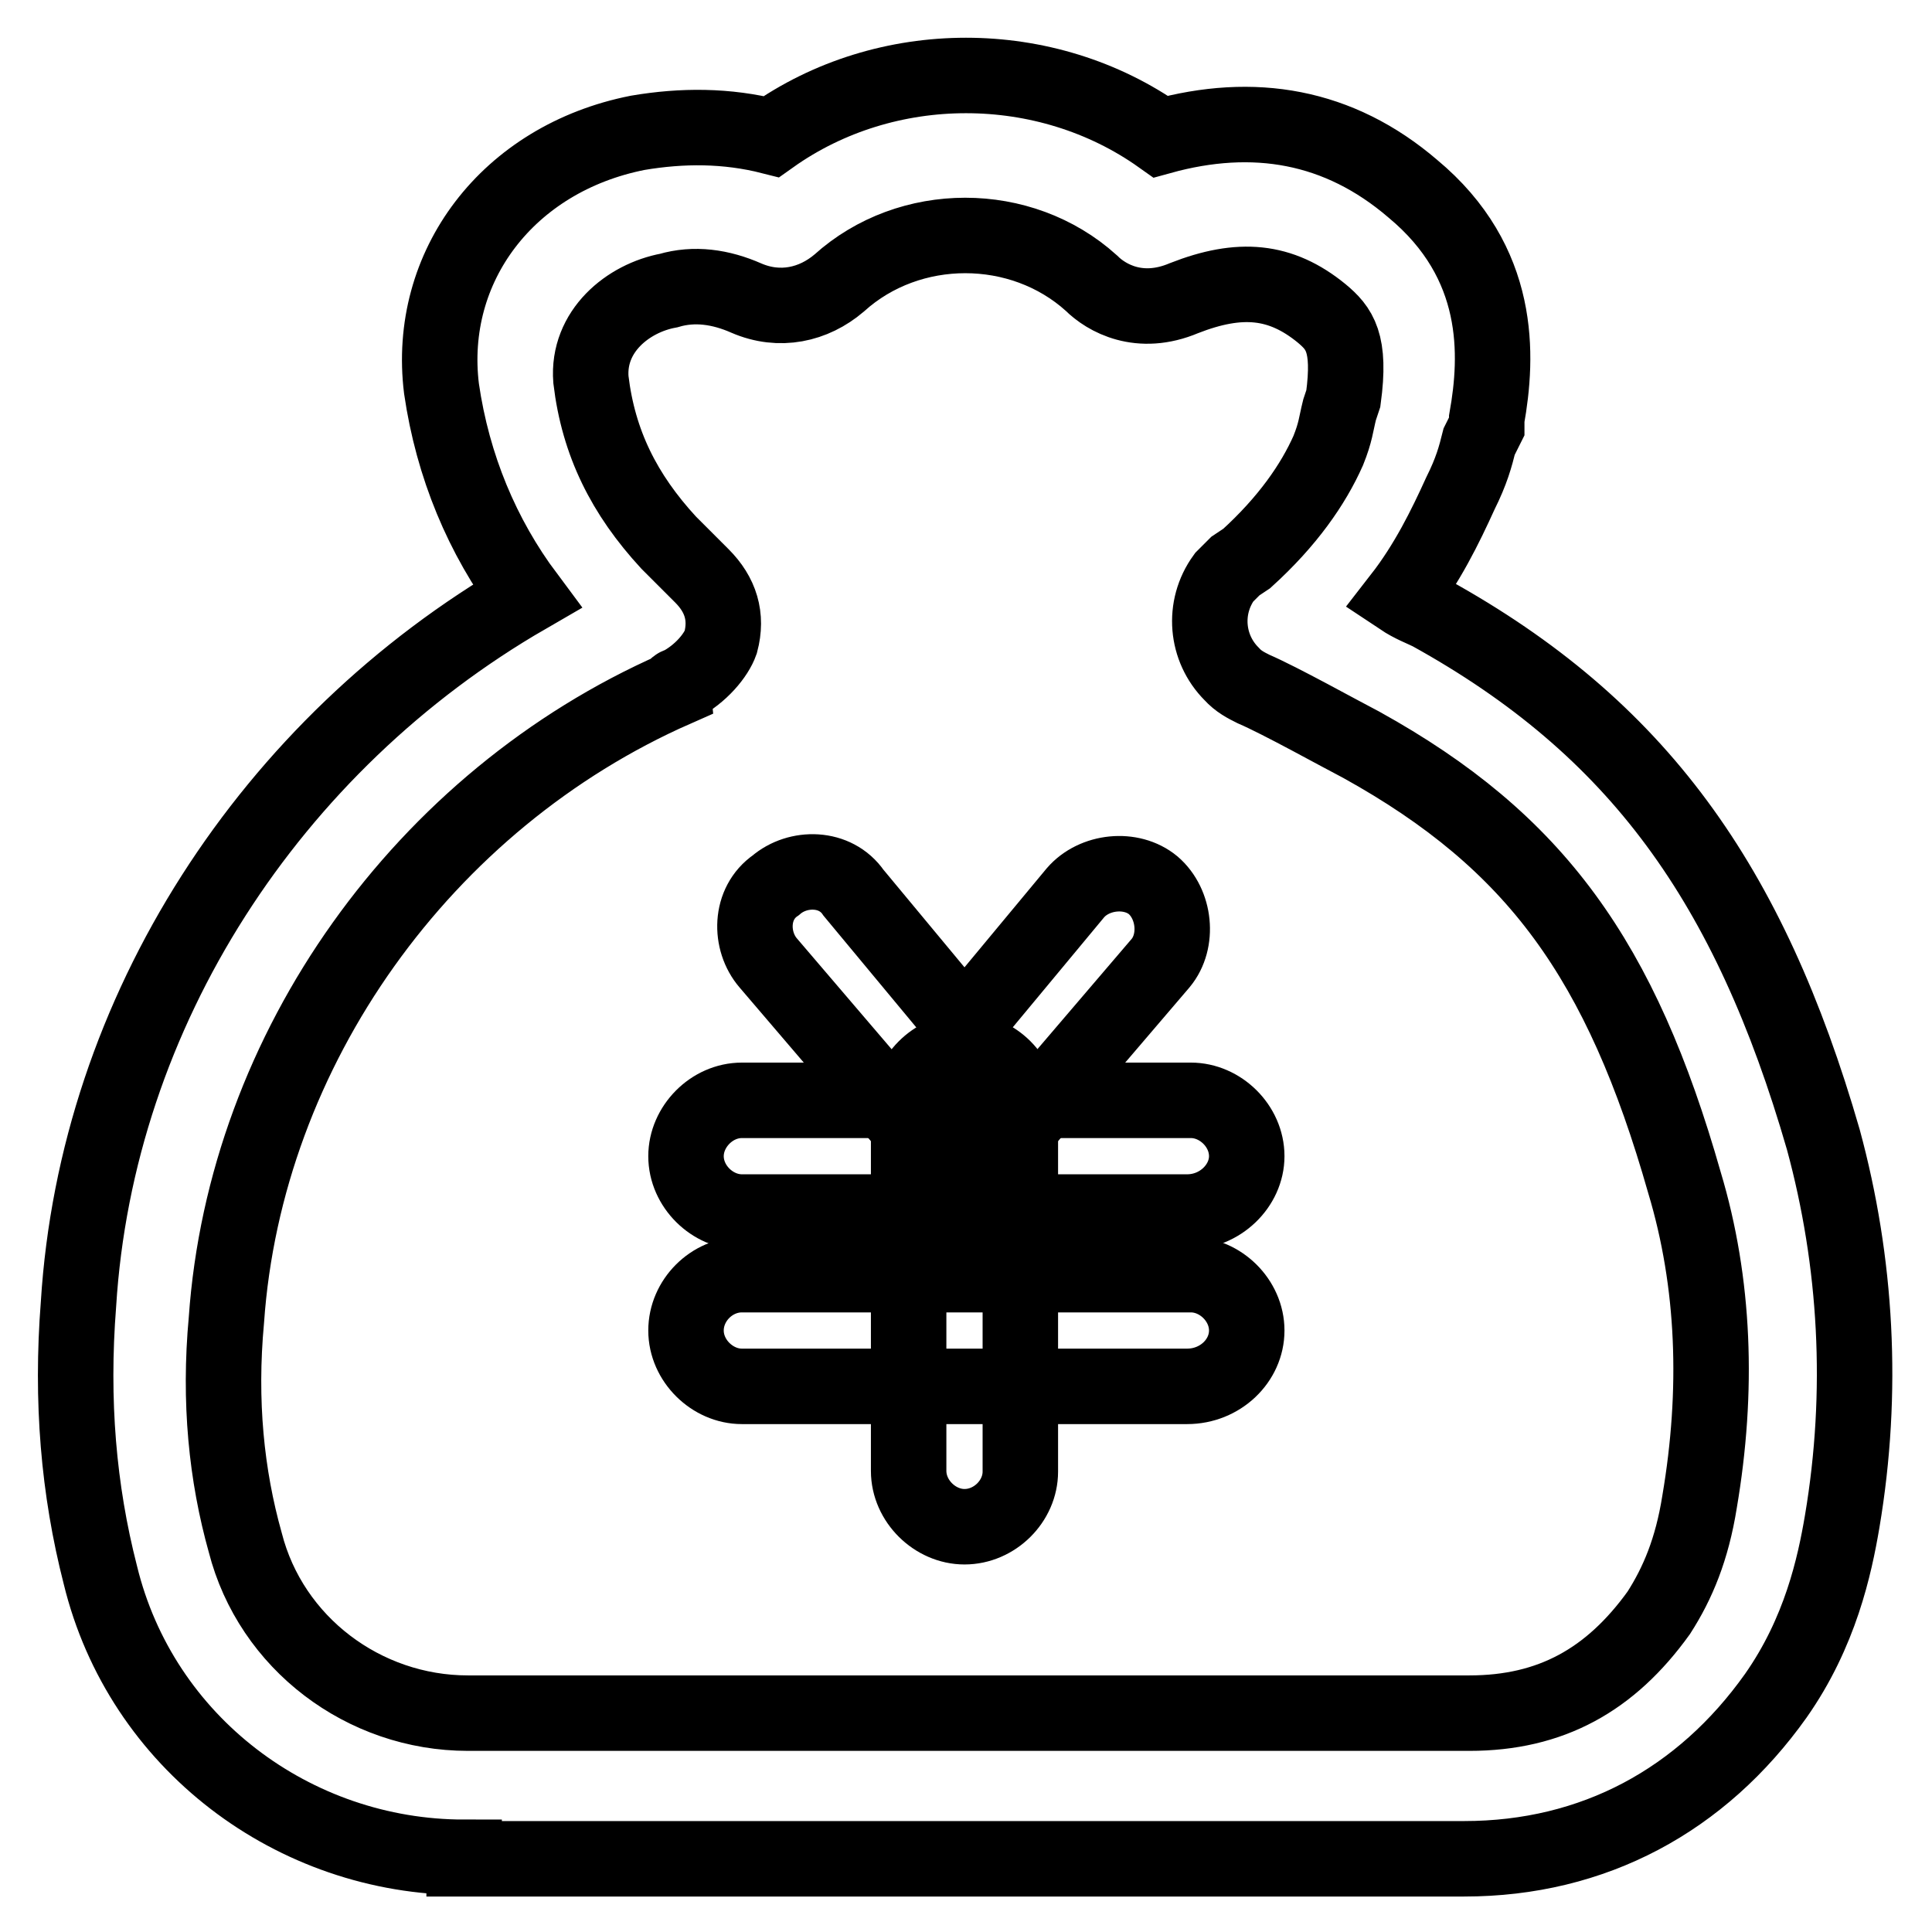
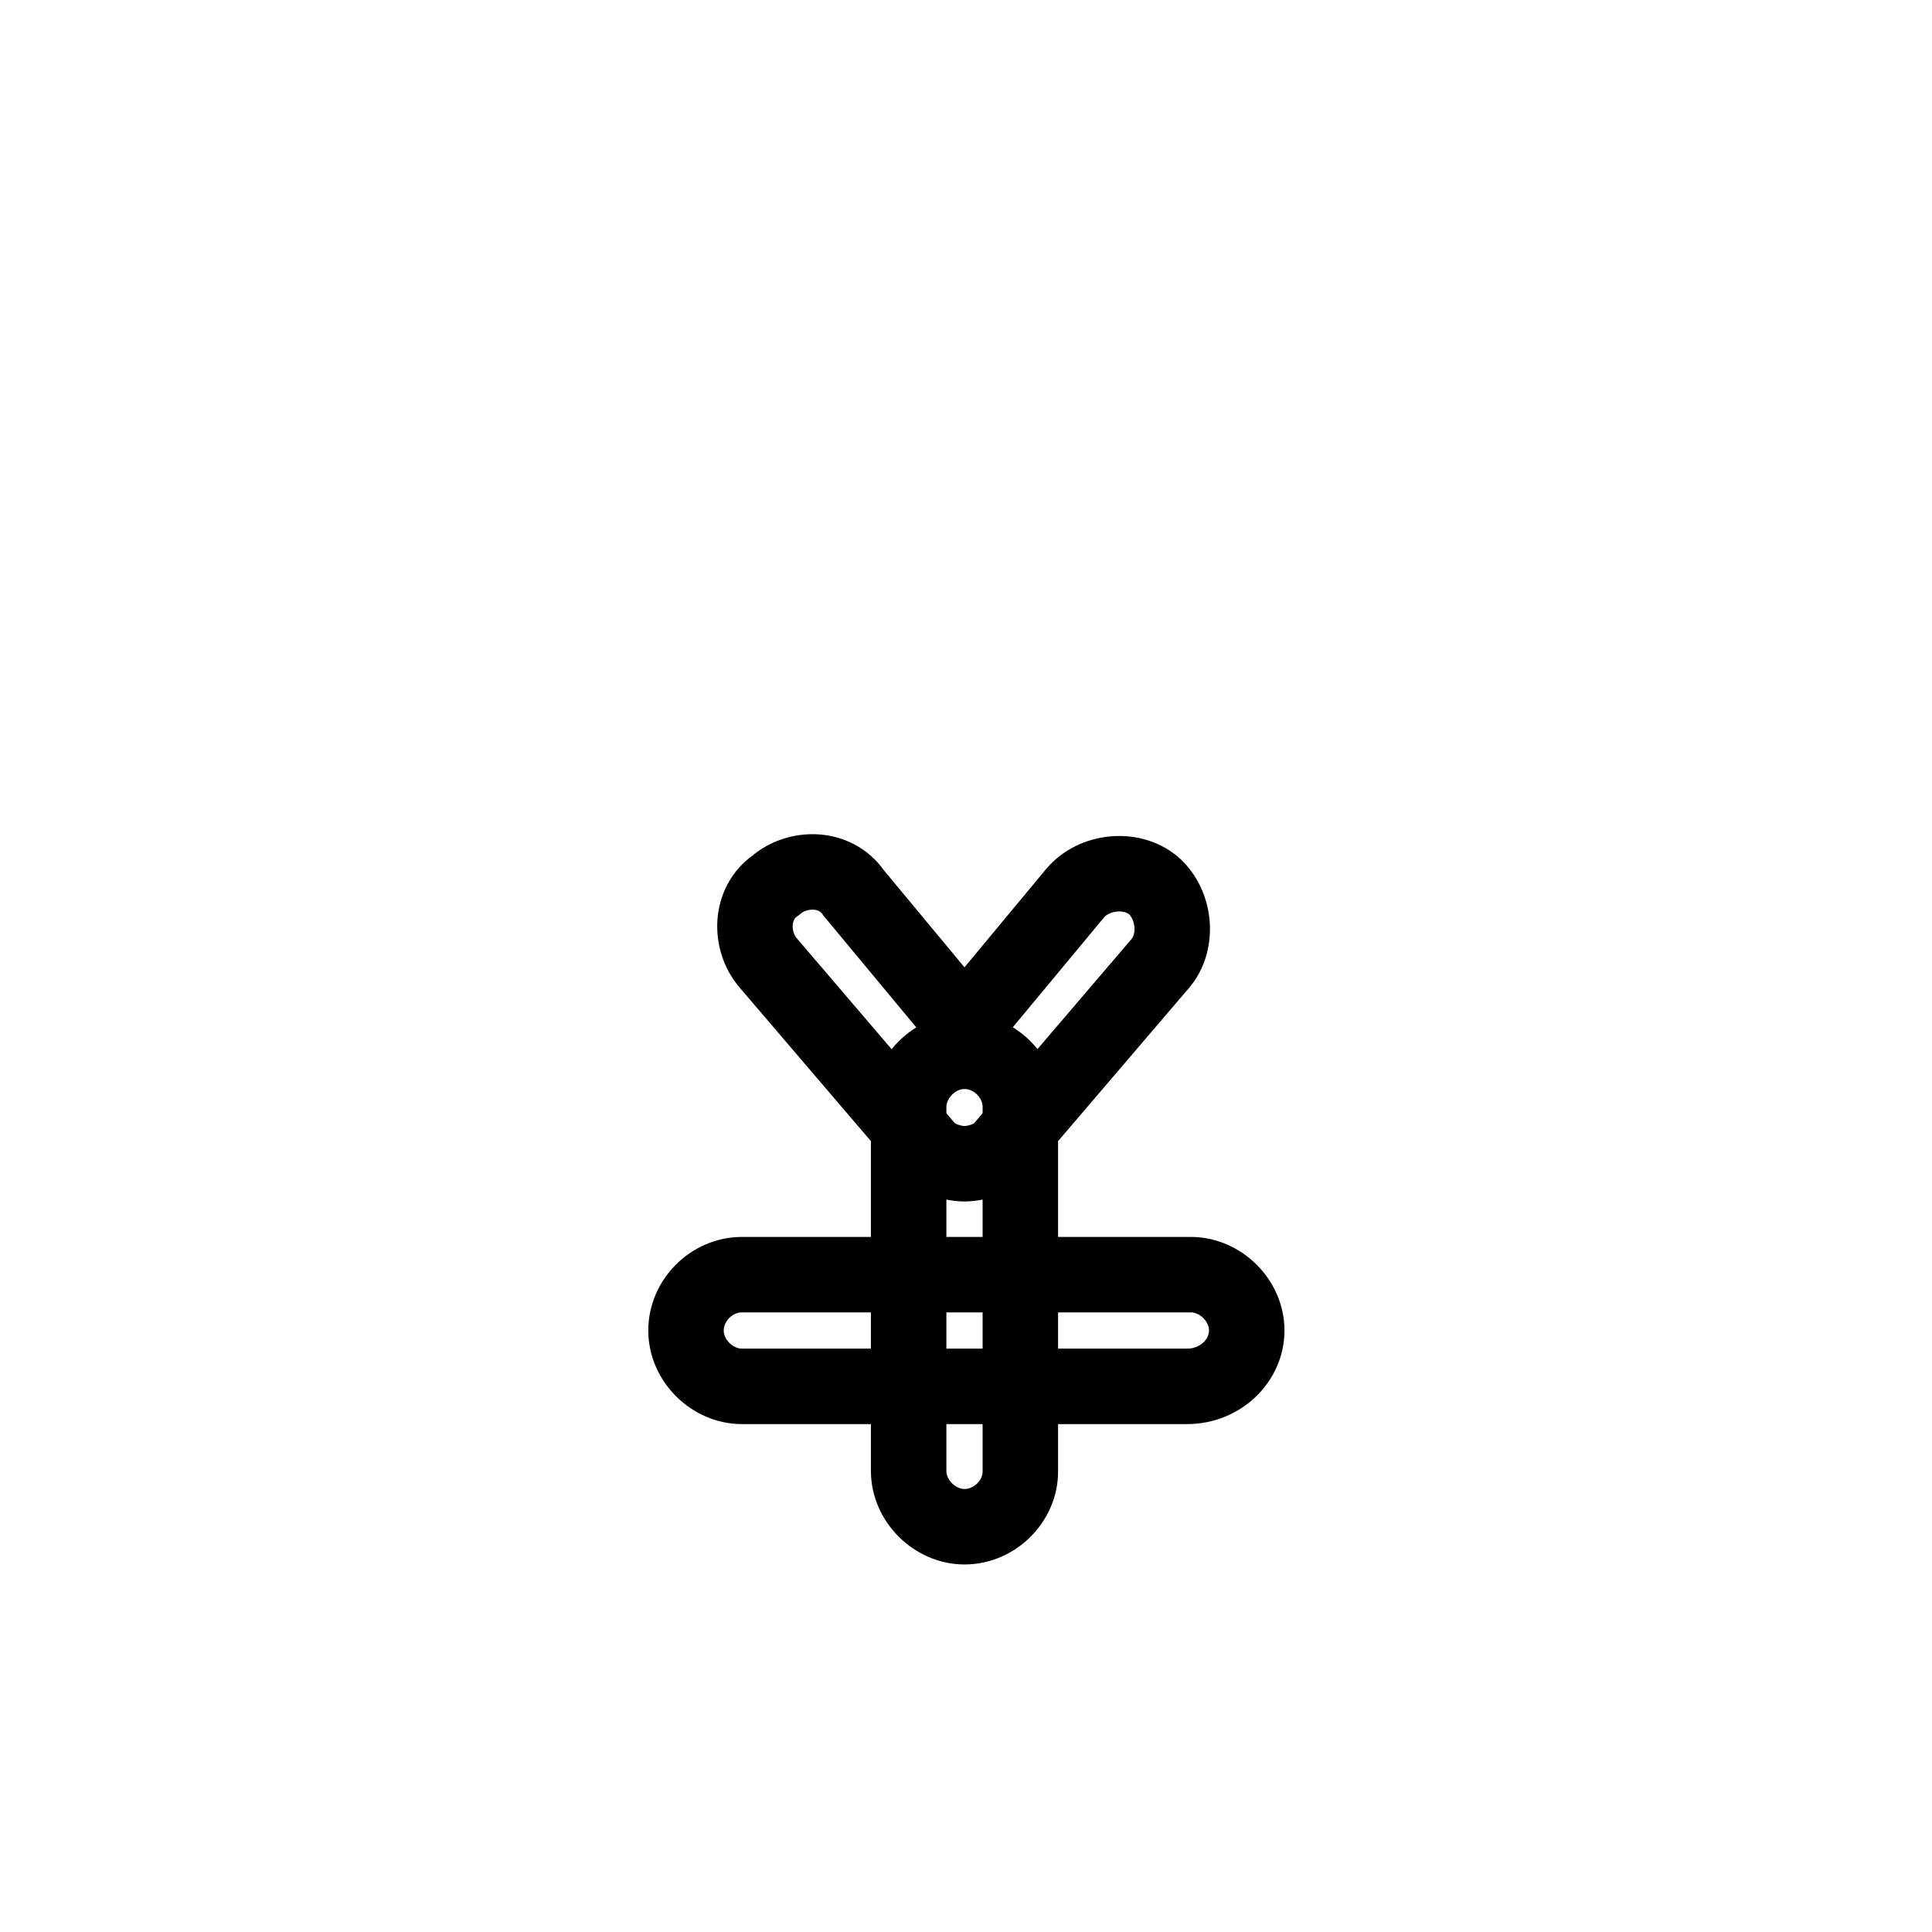
<svg xmlns="http://www.w3.org/2000/svg" version="1.1" x="0px" y="0px" viewBox="0 0 256 256" enable-background="new 0 0 256 256" xml:space="preserve">
  <g>
-     <path stroke-width="10" fill-opacity="0" stroke="#000000" d="M157.3,160.6h-59c-3.9,0-7.4-3.4-7.4-7.4c0-3.9,3.4-7.4,7.4-7.4h59.5c3.9,0,7.4,3.4,7.4,7.4 C165.2,157.1,161.7,160.6,157.3,160.6L157.3,160.6z" />
    <path stroke-width="10" fill-opacity="0" stroke="#000000" d="M127.8,154.2c-2,0-4.4-1-5.4-2.5l-20.6-24.1c-2.5-2.9-2.5-7.9,1-10.3c2.9-2.5,7.9-2.5,10.3,1l14.7,17.7 l14.7-17.7c2.5-2.9,7.4-3.4,10.3-1c2.9,2.5,3.4,7.4,1,10.3l-20.6,24.1C132.3,153.2,129.8,154.2,127.8,154.2z M157.3,183.7h-59 c-3.9,0-7.4-3.4-7.4-7.4s3.4-7.4,7.4-7.4h59.5c3.9,0,7.4,3.4,7.4,7.4S161.7,183.7,157.3,183.7L157.3,183.7z" />
    <path stroke-width="10" fill-opacity="0" stroke="#000000" d="M127.8,202.3c-3.9,0-7.4-3.4-7.4-7.4v-48.2c0-3.9,3.4-7.4,7.4-7.4s7.4,3.4,7.4,7.4V195 C135.2,198.9,131.8,202.3,127.8,202.3z" />
-     <path stroke-width="10" fill-opacity="0" stroke="#000000" d="M61.5,246.1c-22.6,0-42.8-15.2-48.2-37.4c-2.9-11.3-3.9-23.1-2.9-35.9C12.8,134,35.9,98.6,69.8,79 c-5.9-7.9-9.8-17.2-11.3-27.5c-2-16.2,8.8-30.5,26-33.9c5.9-1,11.8-1,17.7,0.5c15.2-10.8,36.4-10.8,51.6,0 c12.3-3.4,23.6-1.5,33.4,6.9c11.8,9.8,11.3,22.1,9.8,30.5v1l-1,2c-0.5,2-1,3.9-2.5,6.9c-2,4.4-4.4,9.3-7.9,13.8 c1.5,1,2.9,1.5,3.9,2c27.5,15.2,42.3,35.9,52.1,69.8c4.4,16.2,5.4,33.4,2.5,50.6c-1,5.9-2.9,14.7-8.8,23.1 c-9.8,13.8-24.1,21.6-41.3,21.6H61.5L61.5,246.1z M90,90.8c0,0-0.5,0-0.5,0.5c-33.4,14.7-57,47.7-59.5,83.6 c-1,10.8,0,20.6,2.5,29.5c3.4,13.3,15.7,22.6,29.5,22.6h132.7c10.8,0,18.7-4.4,25.1-13.3c2.5-3.9,4.4-8.4,5.4-14.7 c2.5-14.7,2-29-2-42.3c-8.4-29.5-19.7-45.2-42.8-58c-2.9-1.5-10.8-5.9-14.3-7.4c-1-0.5-2-1-2.9-2c-3.4-3.4-3.9-8.8-1-12.8l1.5-1.5 l1.5-1c5.4-4.9,8.8-9.8,10.8-14.3c1-2.5,1-3.4,1.5-5.4l0.5-1.5c1-7.4-0.5-9.3-2.9-11.3c-5.4-4.4-10.8-4.9-18.2-2 c-5.9,2.5-10.3,0-12.3-2c-9.3-8.4-24.1-8.4-33.4,0c-3.4,2.9-7.9,3.9-12.3,2c-3.4-1.5-6.9-2-10.3-1c-5.4,1-10.8,5.4-10.3,11.8 c1,8.4,4.4,15.2,10.3,21.6l2.9,2.9l1.5,1.5c2.5,2.5,3.4,5.4,2.5,8.8C94.9,86.8,92.9,89.3,90,90.8L90,90.8z" />
  </g>
</svg>